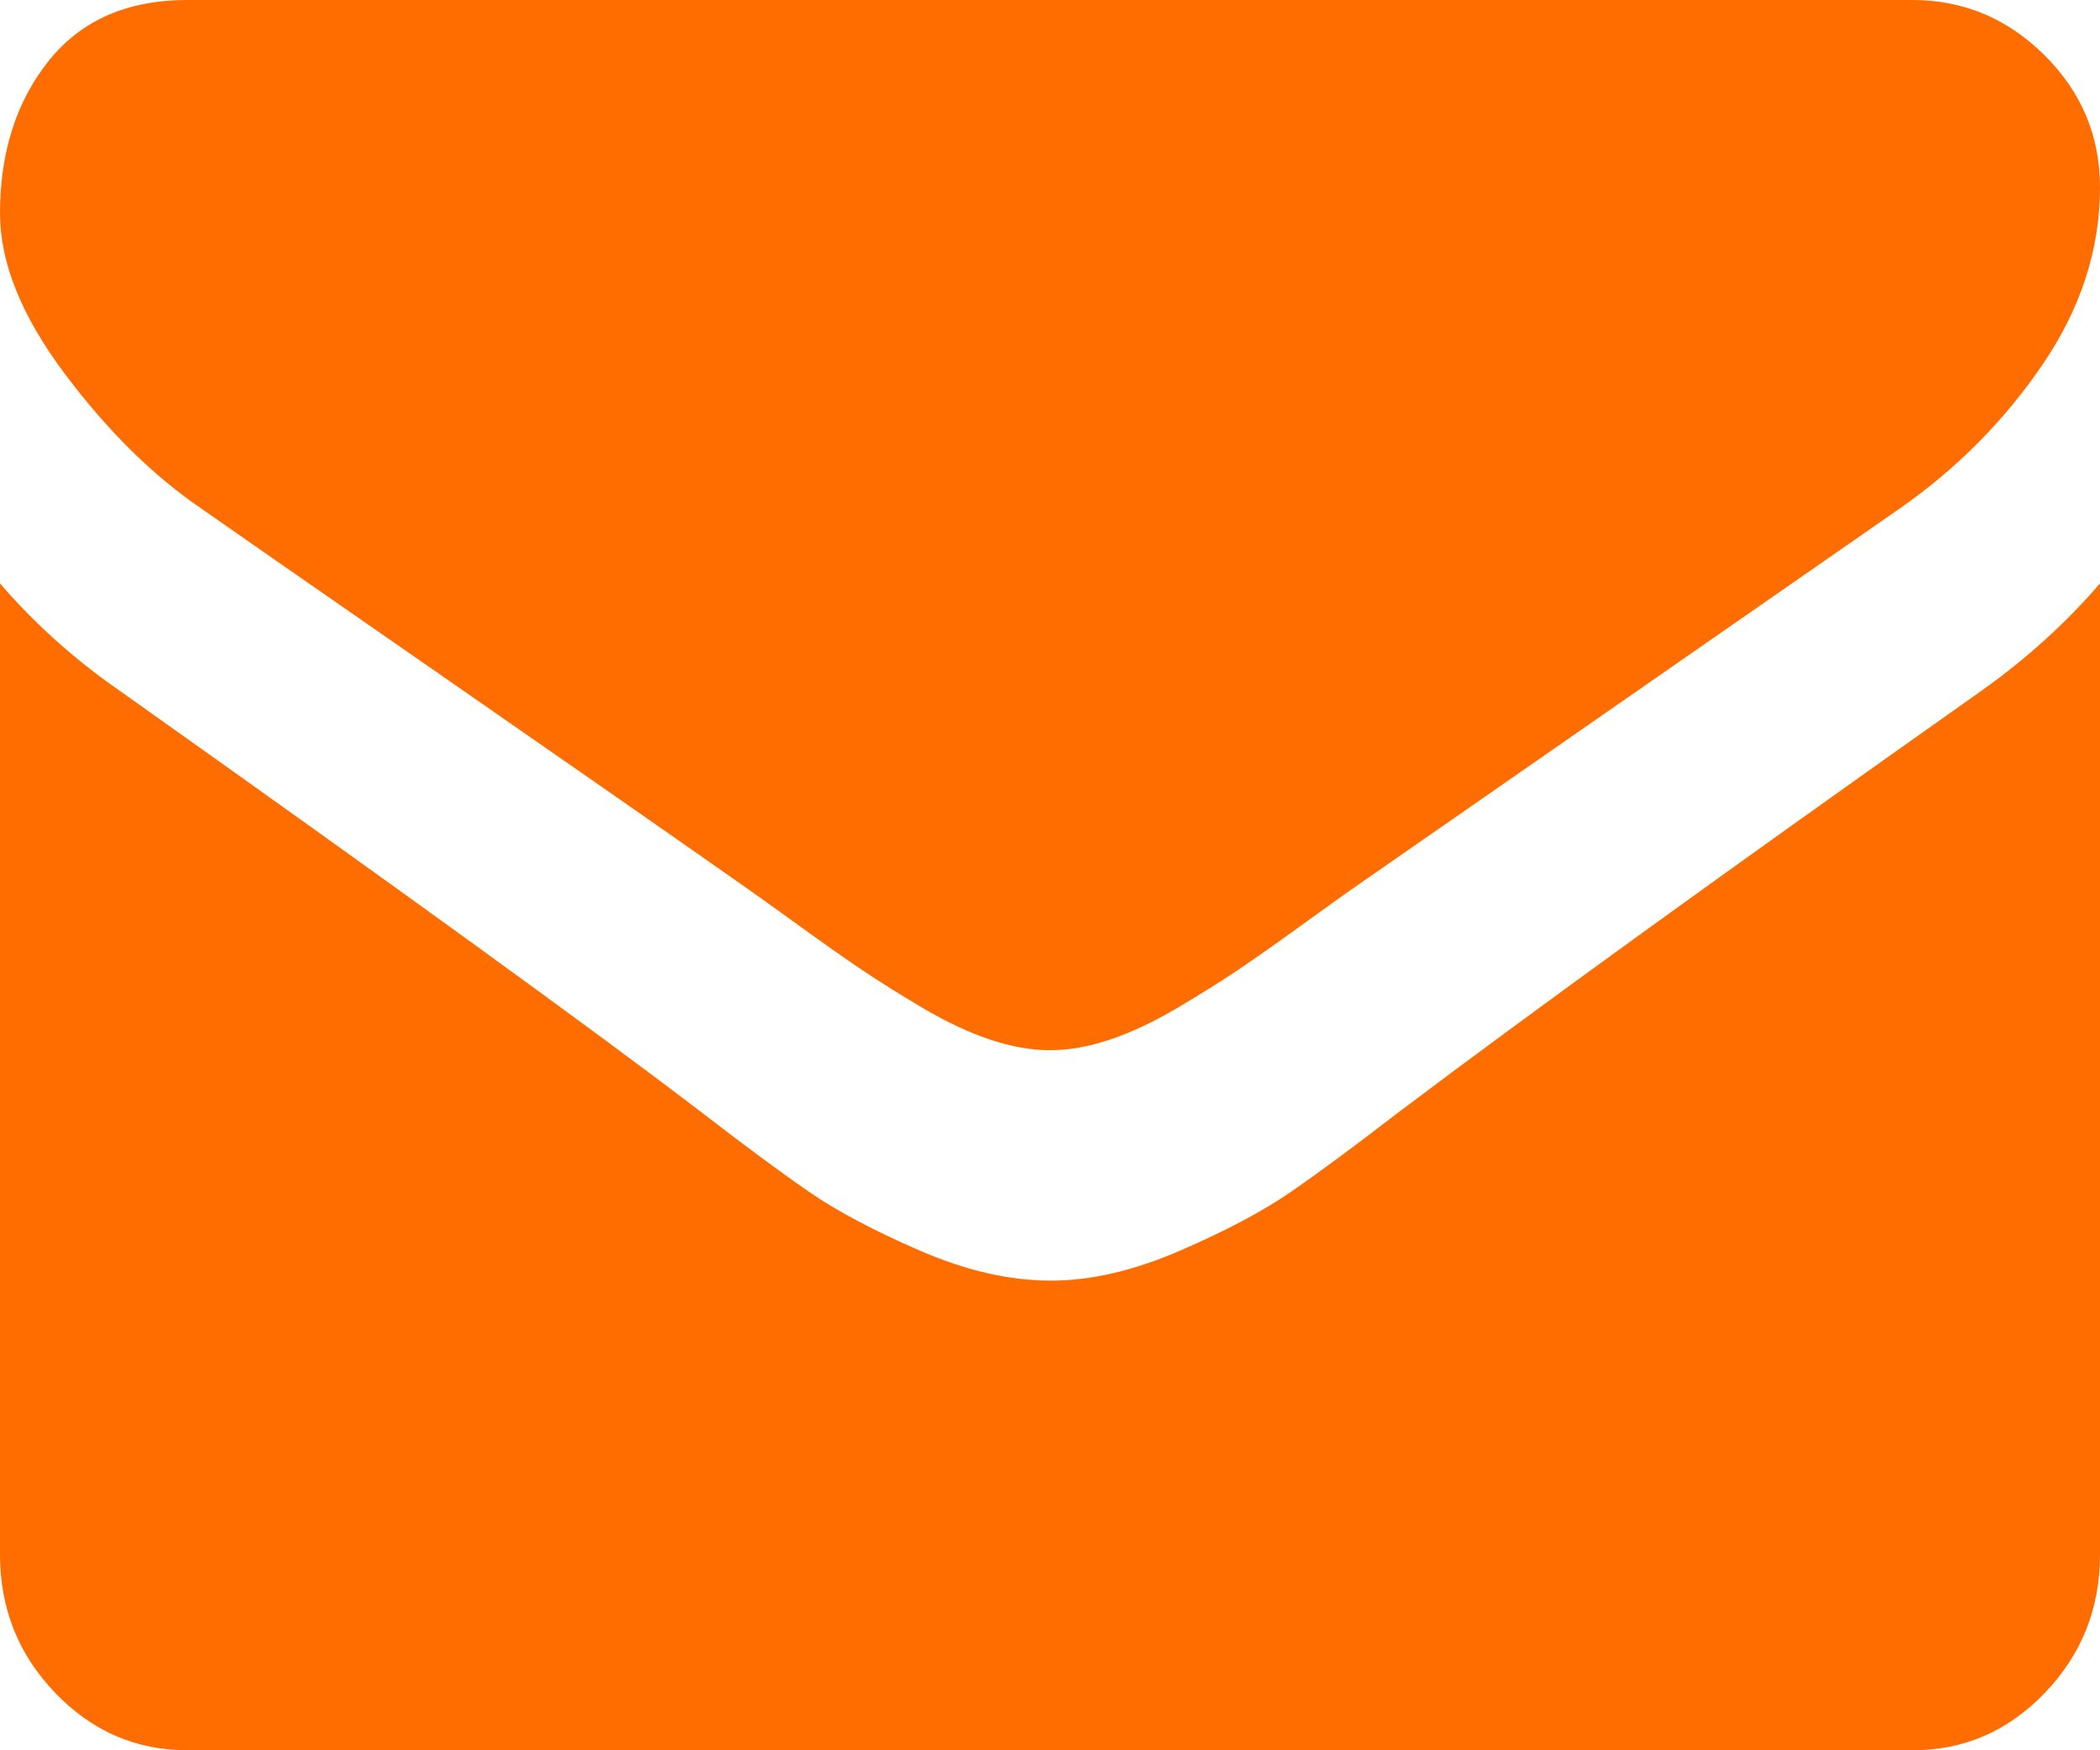
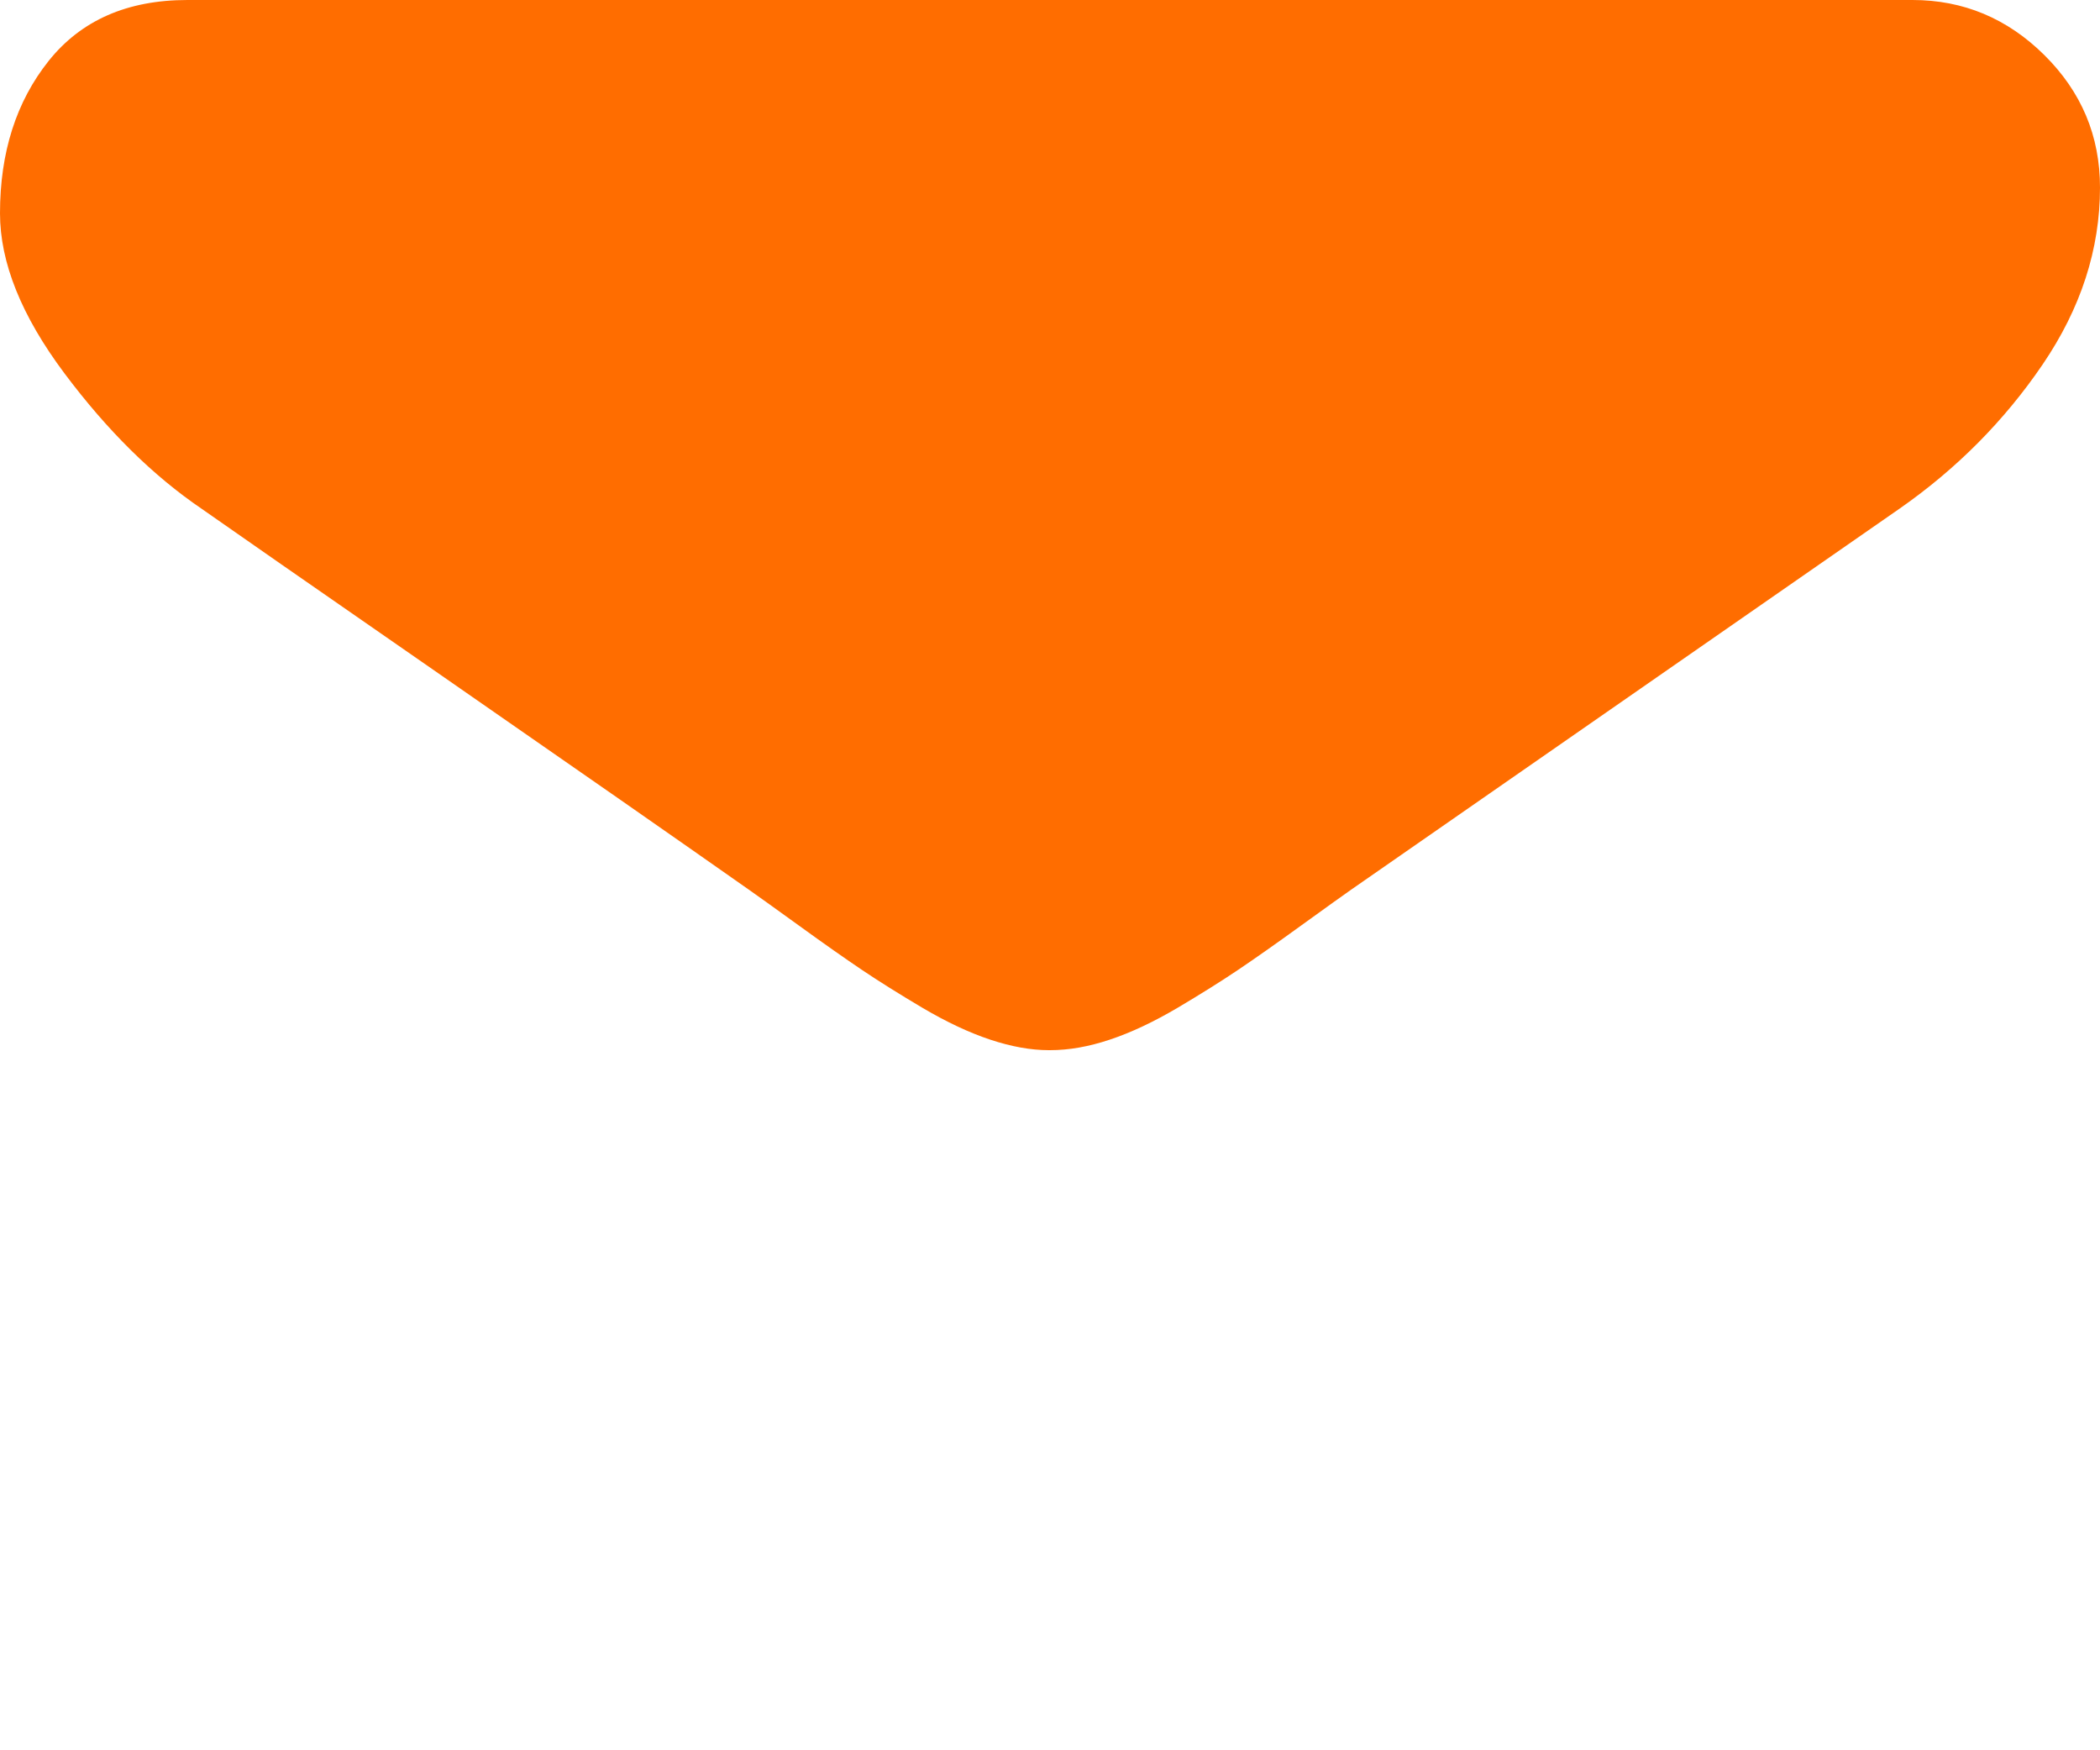
<svg xmlns="http://www.w3.org/2000/svg" width="18" height="15" viewBox="0 0 18 15" fill="none">
-   <path d="M1.728 4.36C1.955 4.52 2.642 4.997 3.787 5.791C4.932 6.585 5.809 7.196 6.418 7.624C6.485 7.671 6.628 7.773 6.845 7.93C7.063 8.088 7.244 8.215 7.388 8.312C7.532 8.409 7.706 8.518 7.91 8.639C8.114 8.759 8.307 8.85 8.488 8.91C8.669 8.97 8.836 9 8.99 9H9H9.01C9.164 9 9.332 8.97 9.512 8.91C9.693 8.85 9.886 8.759 10.09 8.639C10.294 8.518 10.468 8.409 10.612 8.312C10.756 8.215 10.937 8.088 11.155 7.93C11.372 7.773 11.515 7.671 11.582 7.624C12.197 7.196 13.765 6.107 16.282 4.359C16.771 4.018 17.18 3.606 17.508 3.124C17.836 2.642 18 2.136 18 1.607C18 1.165 17.841 0.787 17.523 0.472C17.205 0.157 16.828 0 16.393 0H1.607C1.091 0 0.695 0.174 0.417 0.522C0.139 0.871 0 1.306 0 1.828C0 2.25 0.184 2.707 0.552 3.199C0.921 3.692 1.313 4.078 1.728 4.36Z" fill="#FF6D00" />
-   <path d="M16.995 5.912C14.799 7.463 13.132 8.669 11.993 9.528C11.612 9.822 11.302 10.051 11.064 10.215C10.826 10.379 10.51 10.547 10.115 10.718C9.72 10.889 9.352 10.975 9.01 10.975C8.648 10.975 8.28 10.889 7.885 10.718C7.49 10.547 7.174 10.379 6.936 10.215C6.698 10.051 6.388 9.822 6.007 9.528C5.103 8.837 3.439 7.631 1.015 5.912C0.633 5.647 0.295 5.342 0 5V13.323C0 13.784 0.157 14.179 0.472 14.507C0.787 14.836 1.165 15 1.607 15H16.393C16.835 15 17.213 14.836 17.528 14.507C17.843 14.179 18 13.784 18 13.323V5C17.712 5.335 17.377 5.639 16.995 5.912Z" fill="#FF6D00" />
+   <path d="M1.728 4.36C1.955 4.52 2.642 4.997 3.787 5.791C4.932 6.585 5.809 7.196 6.418 7.624C6.485 7.671 6.628 7.773 6.845 7.93C7.063 8.088 7.244 8.215 7.388 8.312C7.532 8.409 7.706 8.518 7.91 8.639C8.114 8.759 8.307 8.85 8.488 8.91C8.669 8.97 8.836 9 8.99 9H9C9.164 9 9.332 8.97 9.512 8.91C9.693 8.85 9.886 8.759 10.09 8.639C10.294 8.518 10.468 8.409 10.612 8.312C10.756 8.215 10.937 8.088 11.155 7.93C11.372 7.773 11.515 7.671 11.582 7.624C12.197 7.196 13.765 6.107 16.282 4.359C16.771 4.018 17.18 3.606 17.508 3.124C17.836 2.642 18 2.136 18 1.607C18 1.165 17.841 0.787 17.523 0.472C17.205 0.157 16.828 0 16.393 0H1.607C1.091 0 0.695 0.174 0.417 0.522C0.139 0.871 0 1.306 0 1.828C0 2.25 0.184 2.707 0.552 3.199C0.921 3.692 1.313 4.078 1.728 4.36Z" fill="#FF6D00" />
</svg>